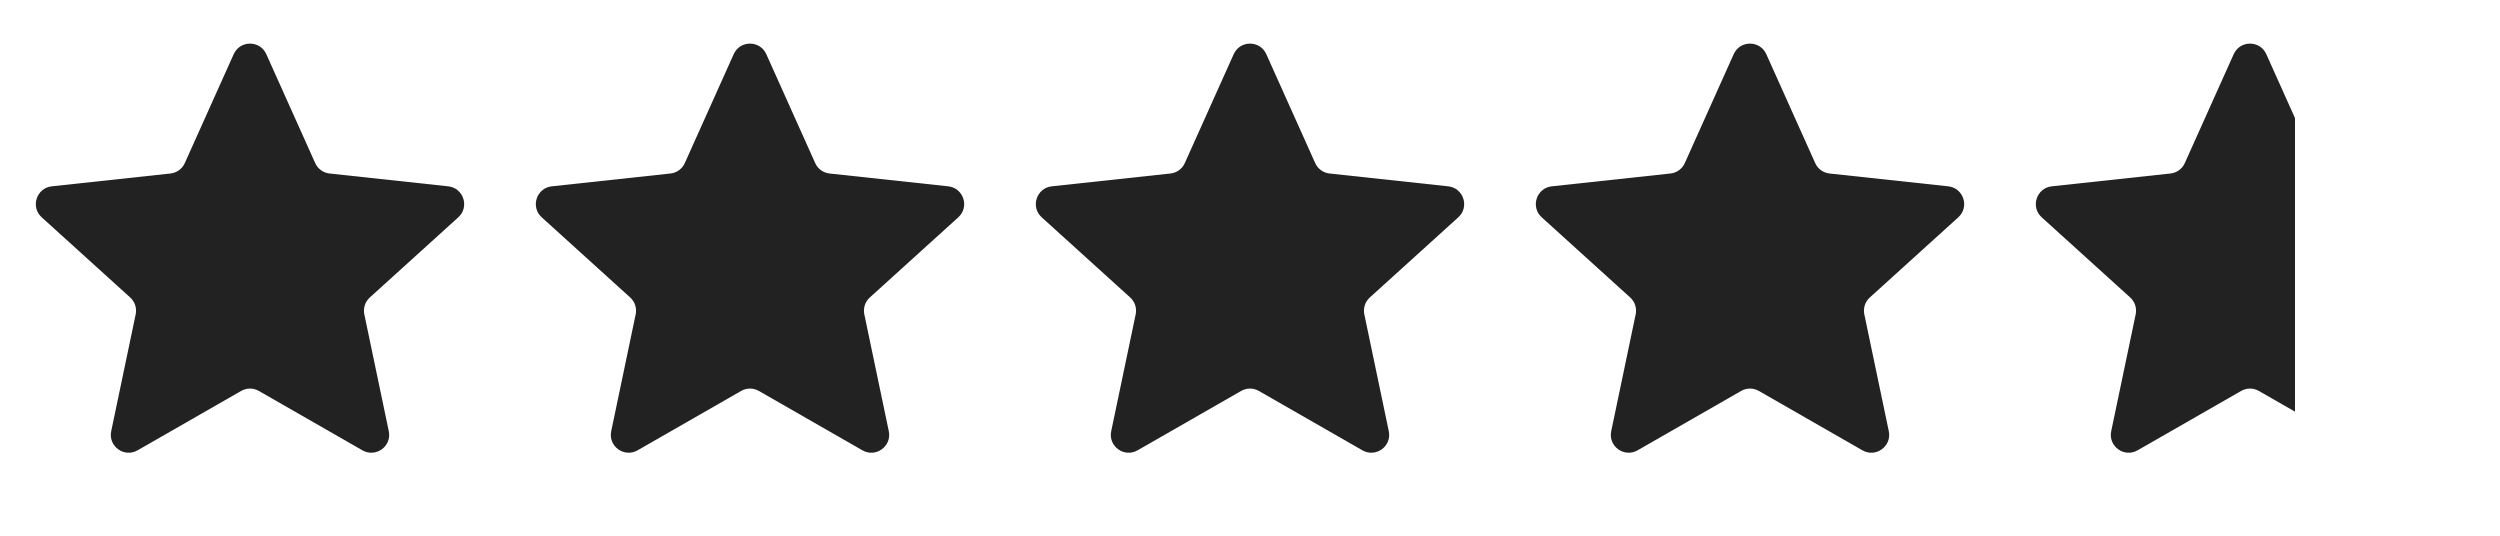
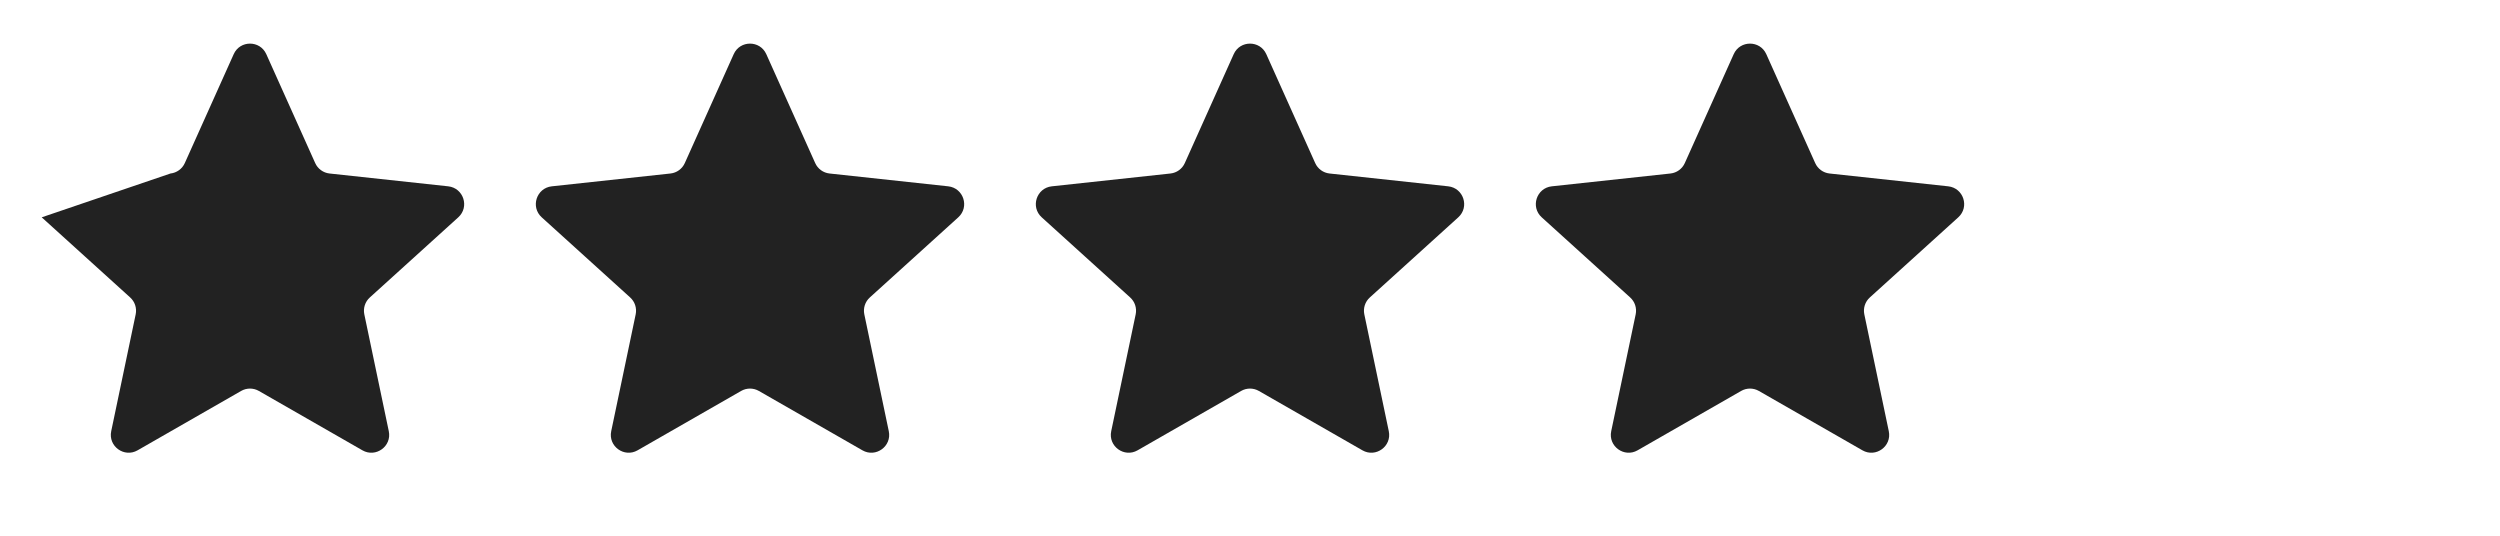
<svg xmlns="http://www.w3.org/2000/svg" fill="none" viewBox="0 0 70 15" height="15" width="70">
-   <path fill="#222222" d="M6.544 1.516C6.721 1.123 7.279 1.123 7.456 1.516L8.825 4.565C8.897 4.727 9.051 4.839 9.227 4.858L12.55 5.217C12.979 5.264 13.152 5.795 12.832 6.085L10.355 8.329C10.223 8.448 10.165 8.628 10.201 8.802L10.886 12.073C10.975 12.495 10.522 12.824 10.148 12.609L7.249 10.947C7.095 10.858 6.905 10.858 6.751 10.947L3.852 12.609C3.478 12.824 3.025 12.495 3.114 12.073L3.799 8.802C3.835 8.628 3.777 8.448 3.645 8.329L1.168 6.085C0.848 5.795 1.021 5.264 1.45 5.217L4.773 4.858C4.949 4.839 5.103 4.727 5.175 4.565L6.544 1.516Z" />
+   <path fill="#222222" d="M6.544 1.516C6.721 1.123 7.279 1.123 7.456 1.516L8.825 4.565C8.897 4.727 9.051 4.839 9.227 4.858L12.55 5.217C12.979 5.264 13.152 5.795 12.832 6.085L10.355 8.329C10.223 8.448 10.165 8.628 10.201 8.802L10.886 12.073C10.975 12.495 10.522 12.824 10.148 12.609L7.249 10.947C7.095 10.858 6.905 10.858 6.751 10.947L3.852 12.609C3.478 12.824 3.025 12.495 3.114 12.073L3.799 8.802C3.835 8.628 3.777 8.448 3.645 8.329L1.168 6.085L4.773 4.858C4.949 4.839 5.103 4.727 5.175 4.565L6.544 1.516Z" />
  <path fill="#222222" d="M20.544 1.516C20.721 1.123 21.279 1.123 21.456 1.516L22.825 4.565C22.897 4.727 23.05 4.839 23.227 4.858L26.55 5.217C26.979 5.264 27.152 5.795 26.832 6.085L24.355 8.329C24.223 8.448 24.165 8.628 24.201 8.802L24.886 12.073C24.975 12.495 24.522 12.824 24.148 12.609L21.249 10.947C21.095 10.858 20.905 10.858 20.751 10.947L17.852 12.609C17.478 12.824 17.025 12.495 17.114 12.073L17.799 8.802C17.835 8.628 17.777 8.448 17.645 8.329L15.168 6.085C14.848 5.795 15.021 5.264 15.45 5.217L18.773 4.858C18.95 4.839 19.103 4.727 19.175 4.565L20.544 1.516Z" />
  <path fill="#222222" d="M34.544 1.516C34.721 1.123 35.279 1.123 35.456 1.516L36.825 4.565C36.897 4.727 37.05 4.839 37.227 4.858L40.55 5.217C40.979 5.264 41.152 5.795 40.832 6.085L38.355 8.329C38.223 8.448 38.165 8.628 38.201 8.802L38.886 12.073C38.975 12.495 38.522 12.824 38.148 12.609L35.249 10.947C35.095 10.858 34.905 10.858 34.751 10.947L31.852 12.609C31.478 12.824 31.025 12.495 31.114 12.073L31.799 8.802C31.835 8.628 31.777 8.448 31.645 8.329L29.168 6.085C28.848 5.795 29.021 5.264 29.45 5.217L32.773 4.858C32.95 4.839 33.103 4.727 33.175 4.565L34.544 1.516Z" />
  <path fill="#222222" d="M48.544 1.516C48.721 1.123 49.279 1.123 49.456 1.516L50.825 4.565C50.897 4.727 51.05 4.839 51.227 4.858L54.55 5.217C54.979 5.264 55.152 5.795 54.832 6.085L52.355 8.329C52.223 8.448 52.165 8.628 52.201 8.802L52.886 12.073C52.975 12.495 52.522 12.824 52.148 12.609L49.249 10.947C49.095 10.858 48.905 10.858 48.751 10.947L45.852 12.609C45.478 12.824 45.025 12.495 45.114 12.073L45.799 8.802C45.835 8.628 45.777 8.448 45.645 8.329L43.168 6.085C42.848 5.795 43.021 5.264 43.45 5.217L46.773 4.858C46.95 4.839 47.103 4.727 47.175 4.565L48.544 1.516Z" />
-   <path fill="url(#paint0_linear_1926_3464)" d="M62.544 1.516C62.721 1.123 63.279 1.123 63.456 1.516L64.825 4.565C64.897 4.727 65.05 4.839 65.227 4.858L68.55 5.217C68.979 5.264 69.152 5.795 68.832 6.085L66.355 8.329C66.223 8.448 66.165 8.628 66.201 8.802L66.886 12.073C66.975 12.495 66.522 12.824 66.148 12.609L63.249 10.947C63.095 10.858 62.905 10.858 62.751 10.947L59.852 12.609C59.478 12.824 59.025 12.495 59.114 12.073L59.799 8.802C59.835 8.628 59.777 8.448 59.645 8.329L57.168 6.085C56.848 5.795 57.021 5.264 57.45 5.217L60.773 4.858C60.95 4.839 61.103 4.727 61.175 4.565L62.544 1.516Z" />
  <defs>
    <linearGradient gradientUnits="userSpaceOnUse" y2="5.298" x2="69.177" y1="5.298" x1="57.077" id="paint0_linear_1926_3464">
      <stop stop-color="#222222" offset="0.594" />
      <stop stop-opacity="0" stop-color="#222222" offset="0.594" />
    </linearGradient>
  </defs>
</svg>